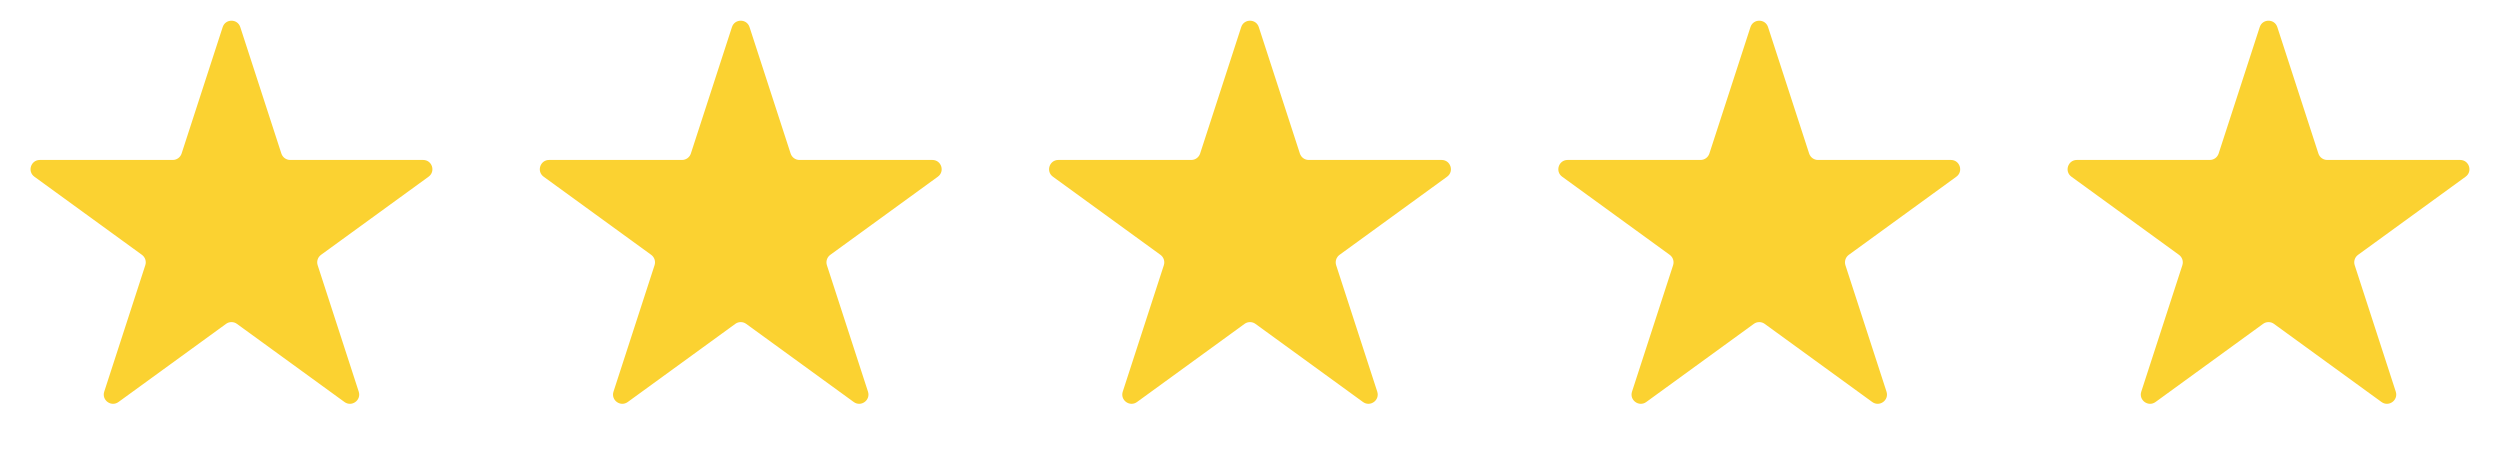
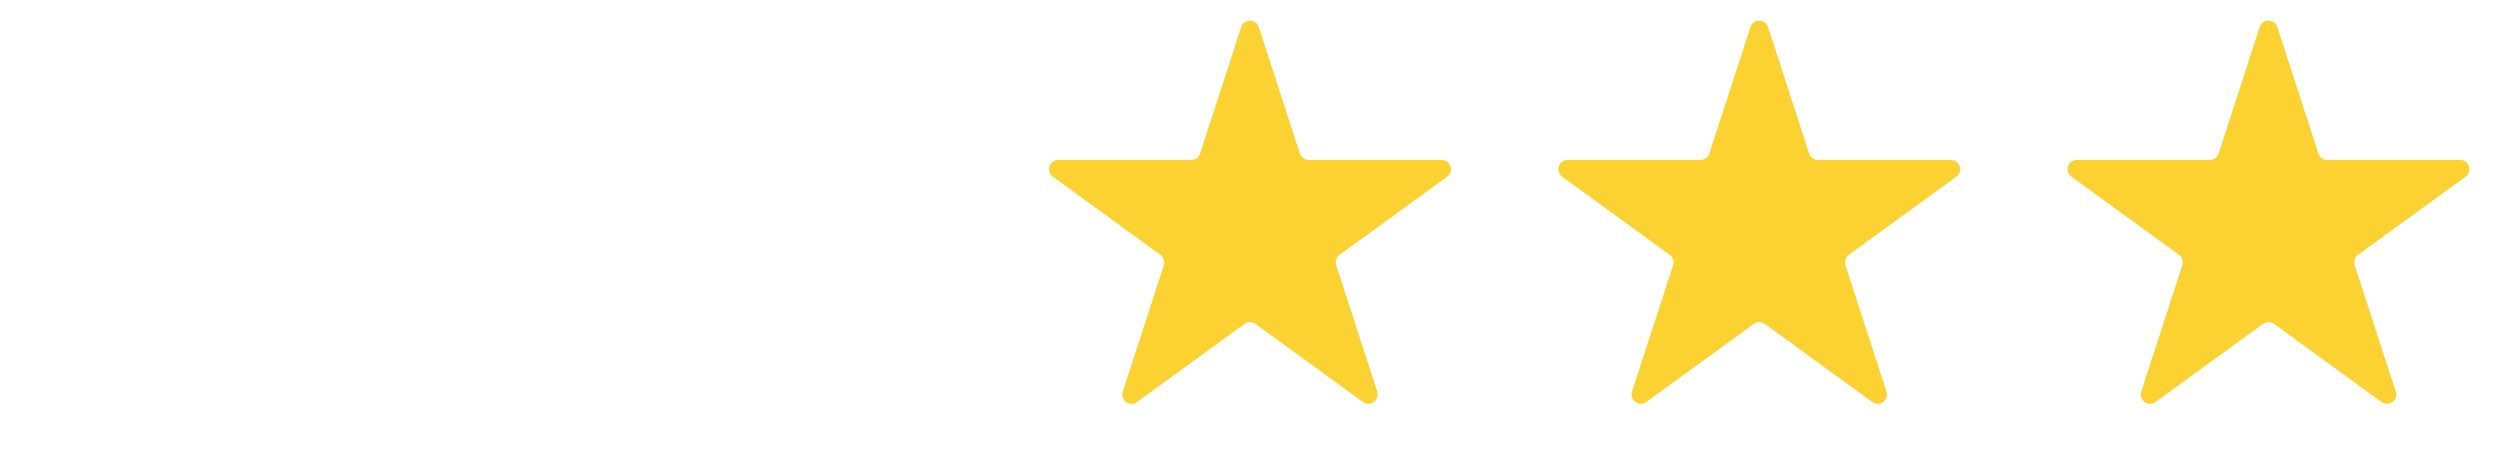
<svg xmlns="http://www.w3.org/2000/svg" width="108" height="20" viewBox="0 0 108 20" fill="none">
-   <path d="M9.62 1.171C9.739 0.802 10.261 0.802 10.38 1.171L12.155 6.633C12.209 6.798 12.363 6.91 12.536 6.91H18.279C18.667 6.91 18.828 7.406 18.515 7.633L13.868 11.009C13.728 11.111 13.669 11.292 13.723 11.457L15.497 16.919C15.617 17.288 15.195 17.594 14.882 17.367L10.235 13.991C10.095 13.889 9.905 13.889 9.765 13.991L5.118 17.367C4.805 17.594 4.383 17.288 4.503 16.919L6.277 11.457C6.331 11.292 6.272 11.111 6.132 11.009L1.485 7.633C1.172 7.406 1.333 6.91 1.721 6.91H7.464C7.638 6.91 7.791 6.798 7.845 6.633L9.62 1.171Z" fill="#FBD231" />
-   <path d="M31.62 1.171C31.739 0.802 32.261 0.802 32.38 1.171L34.155 6.633C34.209 6.798 34.362 6.91 34.536 6.91H40.279C40.667 6.91 40.828 7.406 40.515 7.633L35.868 11.009C35.728 11.111 35.669 11.292 35.722 11.457L37.497 16.919C37.617 17.288 37.195 17.594 36.882 17.367L32.235 13.991C32.095 13.889 31.905 13.889 31.765 13.991L27.118 17.367C26.805 17.594 26.383 17.288 26.503 16.919L28.277 11.457C28.331 11.292 28.272 11.111 28.132 11.009L23.485 7.633C23.172 7.406 23.333 6.91 23.721 6.91H29.464C29.637 6.91 29.791 6.798 29.845 6.633L31.62 1.171Z" fill="#FBD231" />
  <path d="M53.62 1.171C53.739 0.802 54.261 0.802 54.38 1.171L56.155 6.633C56.209 6.798 56.362 6.91 56.536 6.91H62.279C62.667 6.91 62.828 7.406 62.515 7.633L57.868 11.009C57.728 11.111 57.669 11.292 57.722 11.457L59.497 16.919C59.617 17.288 59.195 17.594 58.882 17.367L54.235 13.991C54.095 13.889 53.905 13.889 53.765 13.991L49.118 17.367C48.805 17.594 48.383 17.288 48.503 16.919L50.278 11.457C50.331 11.292 50.272 11.111 50.132 11.009L45.485 7.633C45.172 7.406 45.333 6.91 45.721 6.91H51.464C51.638 6.91 51.791 6.798 51.845 6.633L53.62 1.171Z" fill="#FBD231" />
  <path d="M75.62 1.171C75.739 0.802 76.261 0.802 76.38 1.171L78.155 6.633C78.209 6.798 78.362 6.91 78.536 6.91H84.279C84.667 6.91 84.828 7.406 84.515 7.633L79.868 11.009C79.728 11.111 79.669 11.292 79.722 11.457L81.497 16.919C81.617 17.288 81.195 17.594 80.882 17.367L76.235 13.991C76.095 13.889 75.905 13.889 75.765 13.991L71.118 17.367C70.805 17.594 70.383 17.288 70.503 16.919L72.278 11.457C72.331 11.292 72.272 11.111 72.132 11.009L67.485 7.633C67.172 7.406 67.333 6.91 67.721 6.91H73.464C73.638 6.91 73.791 6.798 73.845 6.633L75.62 1.171Z" fill="#FBD231" />
  <path d="M97.62 1.171C97.739 0.802 98.261 0.802 98.38 1.171L100.155 6.633C100.209 6.798 100.362 6.91 100.536 6.91H106.279C106.667 6.91 106.828 7.406 106.515 7.633L101.868 11.009C101.728 11.111 101.669 11.292 101.723 11.457L103.497 16.919C103.617 17.288 103.195 17.594 102.882 17.367L98.235 13.991C98.095 13.889 97.905 13.889 97.765 13.991L93.118 17.367C92.805 17.594 92.383 17.288 92.503 16.919L94.278 11.457C94.331 11.292 94.272 11.111 94.132 11.009L89.485 7.633C89.172 7.406 89.333 6.91 89.721 6.91H95.464C95.638 6.91 95.791 6.798 95.845 6.633L97.62 1.171Z" fill="#FBD231" />
</svg>